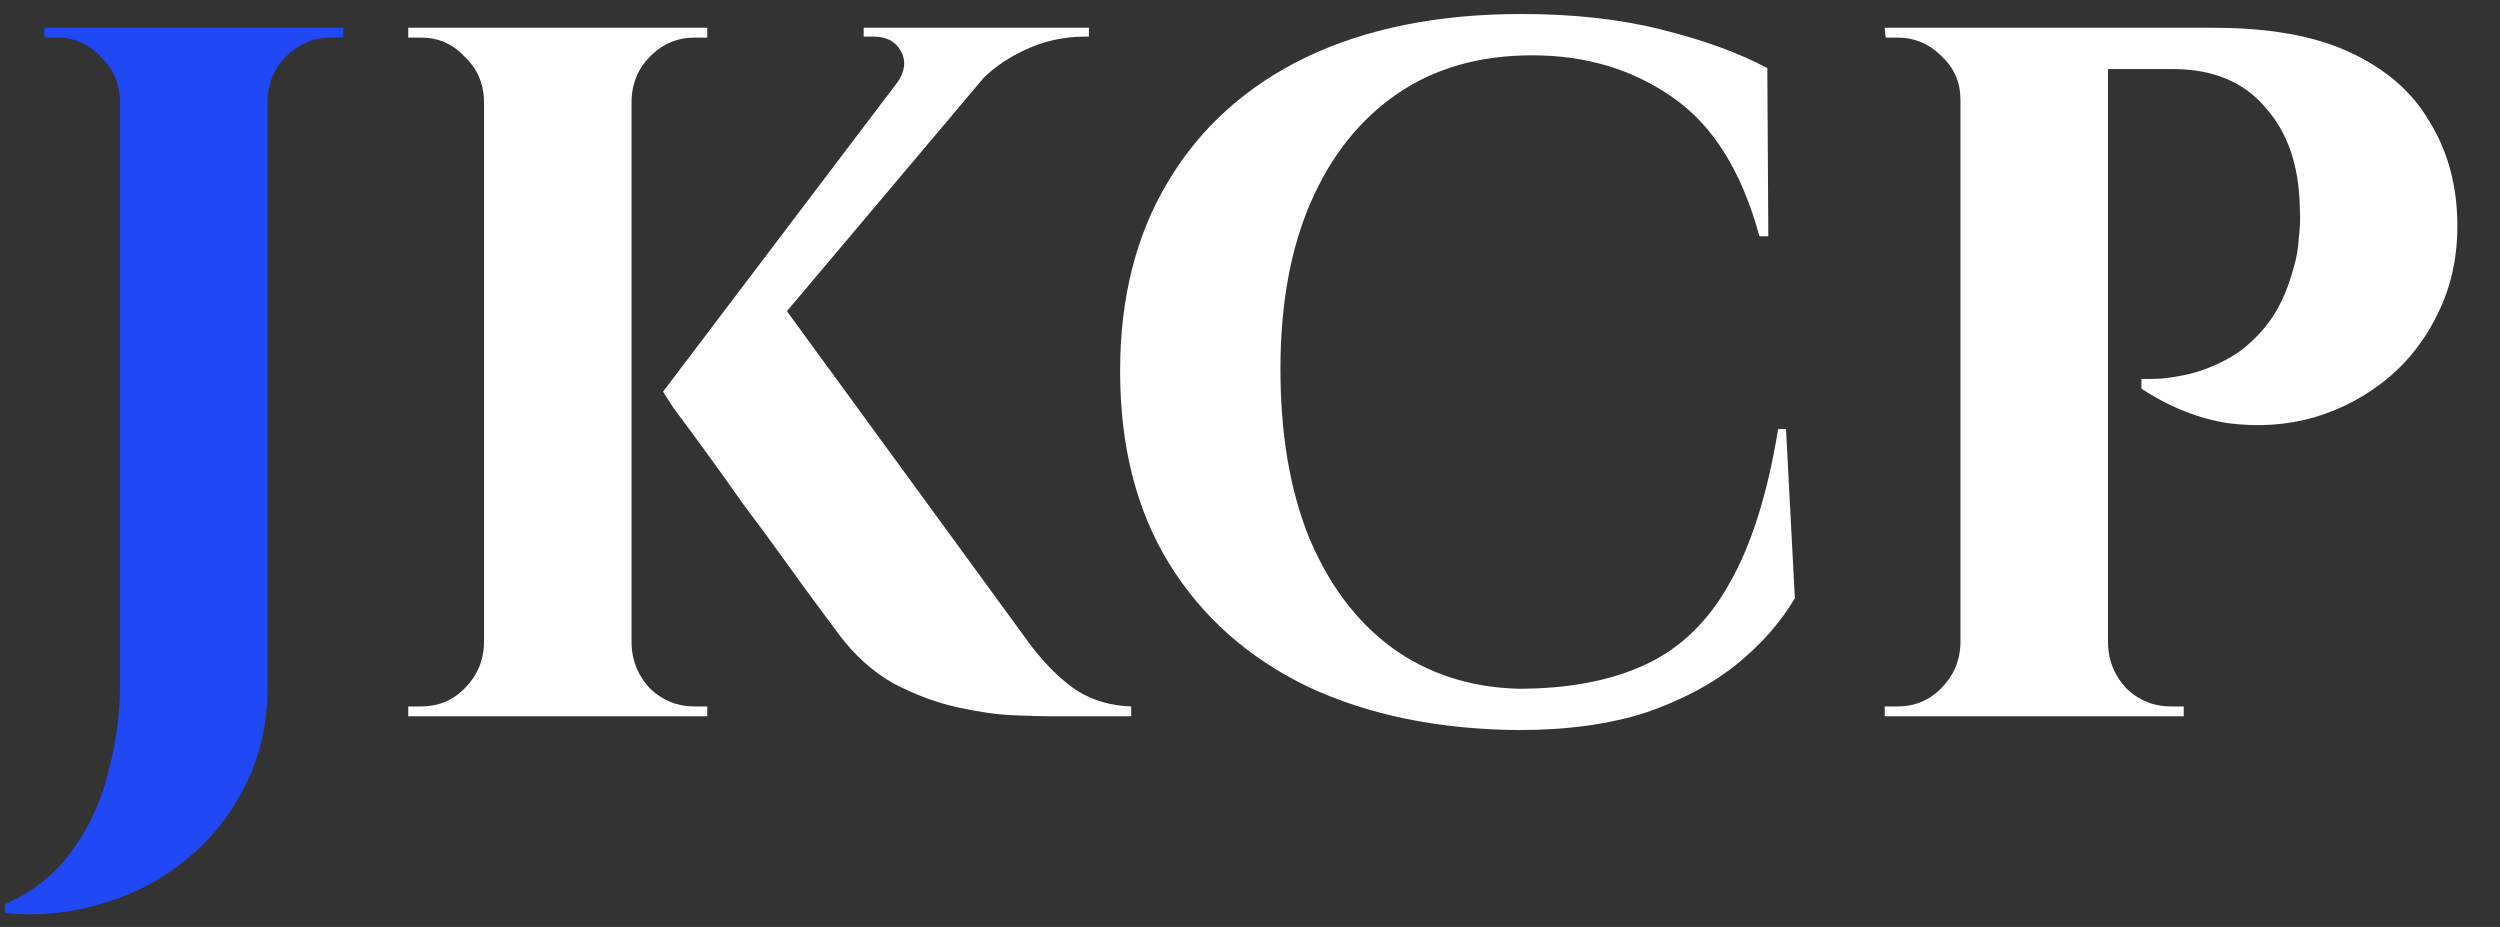
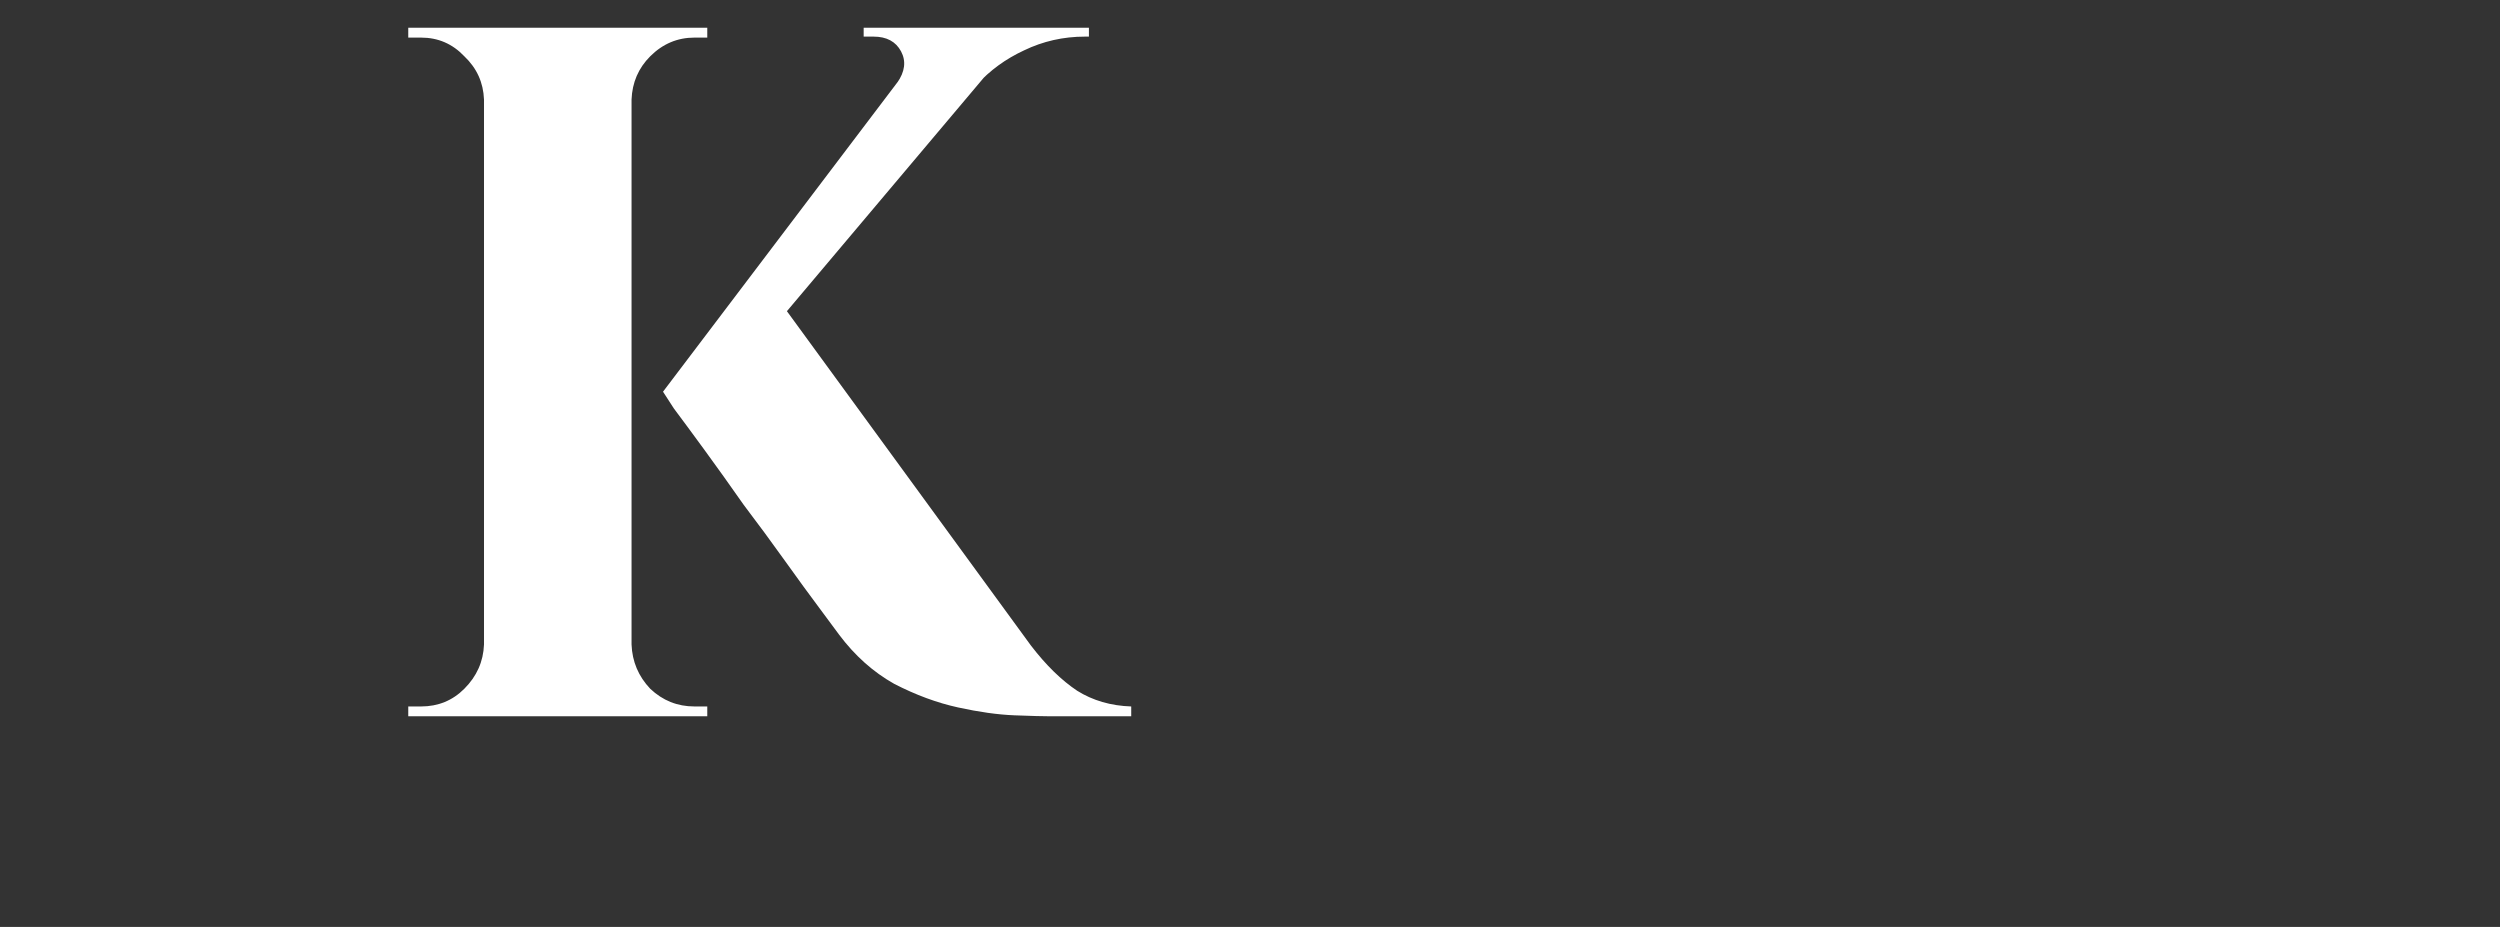
<svg xmlns="http://www.w3.org/2000/svg" width="178" height="66" viewBox="0 0 178 66" fill="none">
  <rect x="0" y="0" width="178" height="66" fill="#333333" stroke="none" />
-   <path d="M149.178 1.977H157.582C161.598 1.977 164.842 2.561 167.317 3.728C169.838 4.895 171.706 6.506 172.92 8.56C174.18 10.568 174.857 12.855 174.951 15.423C175.044 17.805 174.647 19.976 173.76 21.936C172.873 23.897 171.659 25.531 170.118 26.839C168.578 28.146 166.803 29.103 164.796 29.71C162.835 30.27 160.781 30.41 158.633 30.13C156.532 29.803 154.478 28.986 152.47 27.679V26.979C152.47 26.979 152.75 26.979 153.31 26.979C153.917 26.979 154.664 26.885 155.551 26.699C156.485 26.512 157.442 26.162 158.423 25.648C159.45 25.135 160.407 24.341 161.294 23.267C162.181 22.193 162.858 20.769 163.325 18.995C163.512 18.388 163.629 17.711 163.675 16.964C163.769 16.17 163.792 15.447 163.745 14.793C163.699 11.805 162.882 9.424 161.294 7.65C159.753 5.829 157.559 4.918 154.711 4.918H149.879C149.879 4.918 149.809 4.685 149.669 4.218C149.575 3.705 149.459 3.214 149.318 2.747C149.225 2.234 149.178 1.977 149.178 1.977ZM150.089 1.977V51H139.584V1.977H150.089ZM139.794 45.888V51H134.191V50.3C134.238 50.3 134.378 50.3 134.612 50.3C134.892 50.3 135.055 50.3 135.102 50.3C136.316 50.3 137.343 49.88 138.183 49.039C139.07 48.152 139.537 47.102 139.584 45.888H139.794ZM139.794 7.089H139.584C139.584 5.876 139.14 4.848 138.253 4.008C137.366 3.121 136.316 2.677 135.102 2.677C135.055 2.677 134.915 2.677 134.682 2.677C134.448 2.677 134.308 2.677 134.261 2.677L134.191 1.977H139.794V7.089ZM149.879 45.888H150.089C150.136 47.102 150.579 48.152 151.419 49.039C152.307 49.88 153.357 50.3 154.571 50.3C154.618 50.3 154.758 50.3 154.991 50.3C155.271 50.3 155.435 50.3 155.481 50.3V51H149.879V45.888Z" fill="white" />
-   <path d="M127.164 30.55L127.794 42.596C126.767 44.324 125.39 45.888 123.663 47.288C121.935 48.689 119.787 49.833 117.219 50.72C114.652 51.56 111.617 51.98 108.115 51.98C102.419 51.934 97.424 50.907 93.128 48.899C88.88 46.845 85.588 43.927 83.254 40.145C80.919 36.363 79.752 31.788 79.752 26.419C79.752 21.189 80.896 16.684 83.184 12.902C85.471 9.074 88.74 6.132 92.988 4.078C97.284 2.024 102.396 0.997 108.325 0.997C112.06 0.997 115.399 1.37 118.34 2.117C121.328 2.864 123.826 3.775 125.834 4.848L125.904 16.824H125.273C124.013 12.202 121.958 8.91 119.11 6.949C116.262 4.942 112.924 3.938 109.096 3.938C105.361 3.938 102.162 4.848 99.501 6.669C96.84 8.49 94.786 11.058 93.338 14.373C91.891 17.688 91.167 21.656 91.167 26.278C91.167 30.901 91.844 34.892 93.198 38.254C94.599 41.616 96.56 44.23 99.081 46.098C101.649 47.965 104.66 48.946 108.115 49.039C111.71 49.039 114.745 48.456 117.219 47.288C119.694 46.121 121.678 44.184 123.172 41.475C124.713 38.768 125.857 35.126 126.604 30.55H127.164Z" fill="white" />
  <path d="M55.05 20.816L73.399 45.958C74.473 47.358 75.57 48.432 76.691 49.179C77.811 49.88 79.095 50.253 80.543 50.3V51H74.8C74.286 51 73.422 50.977 72.209 50.93C71.041 50.883 69.711 50.697 68.217 50.37C66.723 50.043 65.205 49.483 63.665 48.689C62.17 47.849 60.863 46.681 59.743 45.187C59.509 44.861 59.042 44.23 58.342 43.296C57.642 42.363 56.825 41.242 55.891 39.935C54.957 38.627 53.977 37.297 52.95 35.943C51.969 34.542 51.035 33.235 50.148 32.021C49.261 30.807 48.538 29.827 47.977 29.08C47.464 28.286 47.207 27.889 47.207 27.889L55.05 20.816ZM72.629 2.467L51.549 27.469L47.207 27.889L66.466 2.467H72.629ZM77.531 1.977V2.607H77.251C75.71 2.607 74.263 2.934 72.909 3.588C71.602 4.195 70.481 5.012 69.547 6.039L63.875 5.899C64.435 5.105 64.528 4.358 64.155 3.658C63.781 2.958 63.128 2.607 62.194 2.607H61.493V1.977H77.251H77.531ZM44.966 1.977V51H34.461V1.977H44.966ZM34.671 45.888V51H29.068V50.3C29.115 50.3 29.255 50.3 29.489 50.3C29.769 50.3 29.932 50.3 29.979 50.3C31.193 50.3 32.22 49.88 33.06 49.039C33.947 48.152 34.414 47.102 34.461 45.888H34.671ZM34.671 7.089H34.461C34.414 5.876 33.947 4.848 33.06 4.008C32.22 3.121 31.193 2.677 29.979 2.677C29.932 2.677 29.769 2.677 29.489 2.677C29.255 2.677 29.115 2.677 29.068 2.677V1.977H34.671V7.089ZM44.756 45.888H44.966C45.013 47.102 45.456 48.152 46.296 49.039C47.184 49.88 48.234 50.3 49.448 50.3C49.495 50.3 49.635 50.3 49.868 50.3C50.148 50.3 50.312 50.3 50.358 50.3V51H44.756V45.888ZM44.756 7.089V1.977H50.358V2.677C50.312 2.677 50.148 2.677 49.868 2.677C49.635 2.677 49.495 2.677 49.448 2.677C48.234 2.677 47.184 3.121 46.296 4.008C45.456 4.848 45.013 5.876 44.966 7.089H44.756Z" fill="white" />
-   <path d="M19.05 1.977V48.899C19.05 51.467 18.537 53.778 17.51 55.832C16.482 57.933 15.082 59.707 13.308 61.155C11.58 62.602 9.596 63.653 7.355 64.306C5.114 65.007 2.779 65.24 0.352 65.007V64.376C2.312 63.536 3.9 62.275 5.114 60.594C6.328 58.96 7.191 57.093 7.705 54.992C8.265 52.938 8.545 50.837 8.545 48.689V1.977H19.05ZM8.755 7.089H8.545C8.499 5.876 8.032 4.848 7.145 4.008C6.304 3.121 5.277 2.677 4.063 2.677C4.063 2.677 3.9 2.677 3.573 2.677C3.293 2.677 3.153 2.677 3.153 2.677V1.977H8.755V7.089ZM18.84 7.089V1.977H24.443V2.677C24.443 2.677 24.279 2.677 23.953 2.677C23.672 2.677 23.532 2.677 23.532 2.677C22.319 2.677 21.268 3.121 20.381 4.008C19.541 4.848 19.097 5.876 19.05 7.089H18.84Z" fill="#2048F4" />
</svg>